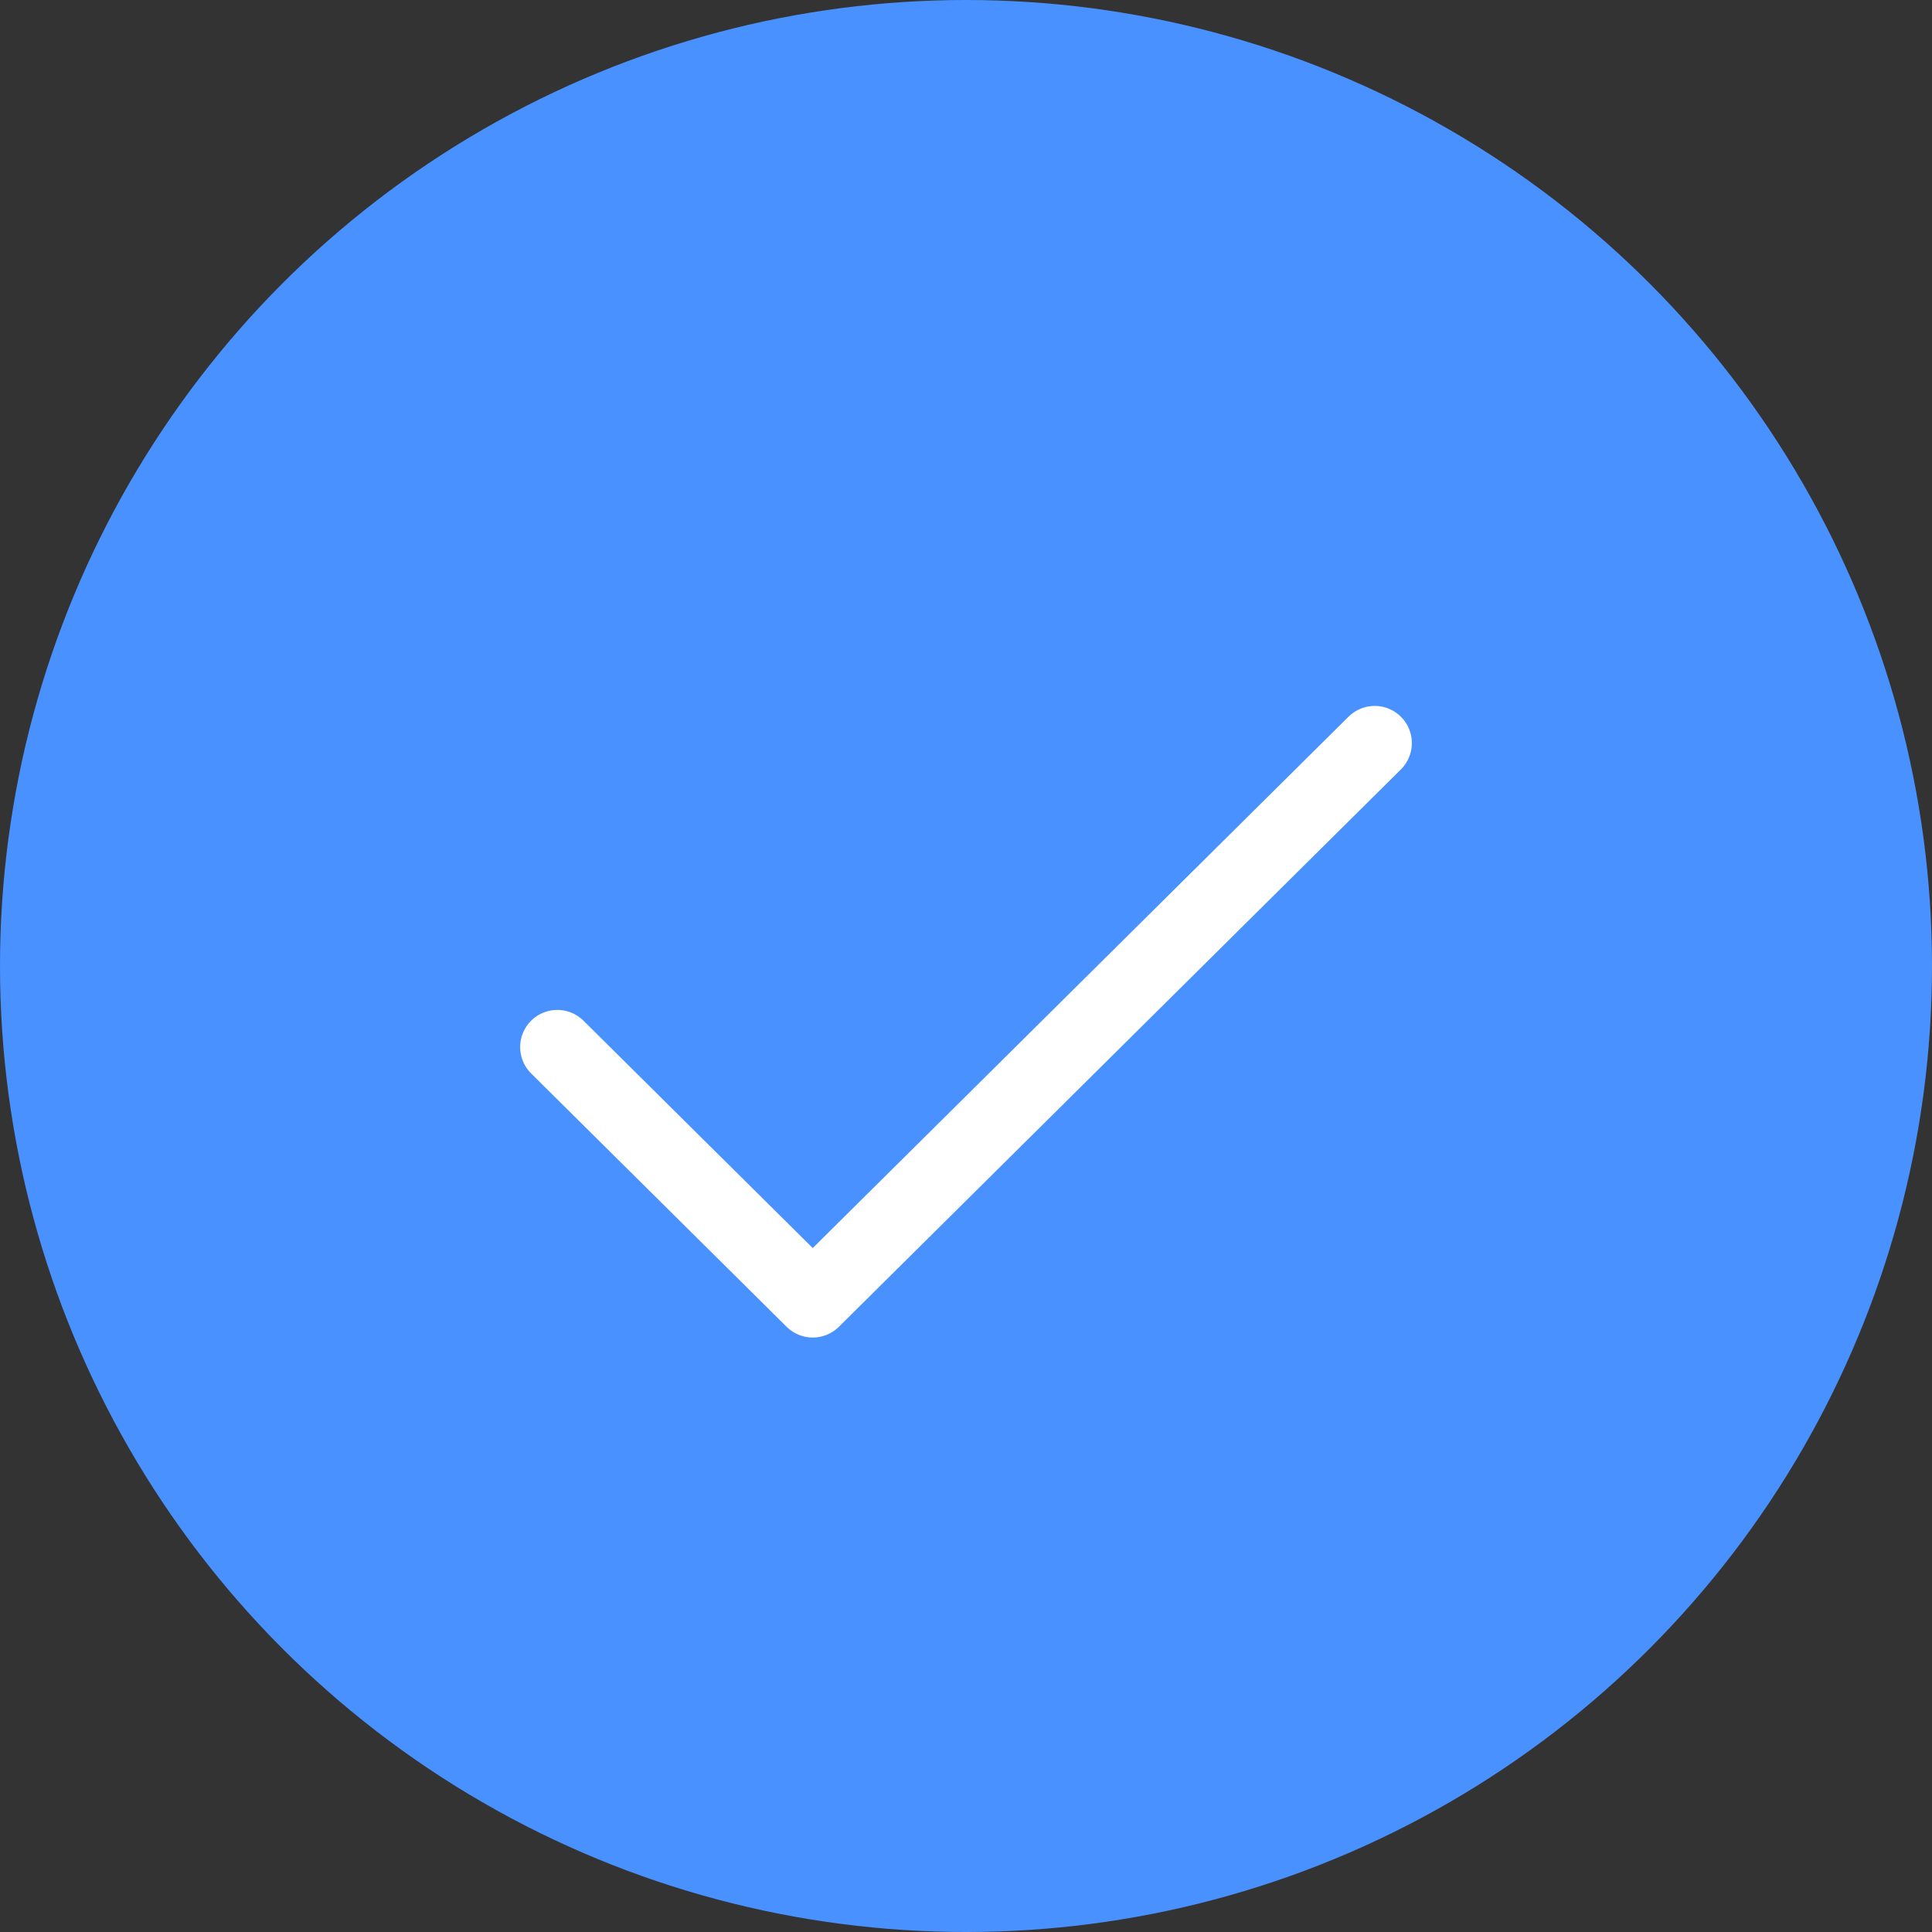
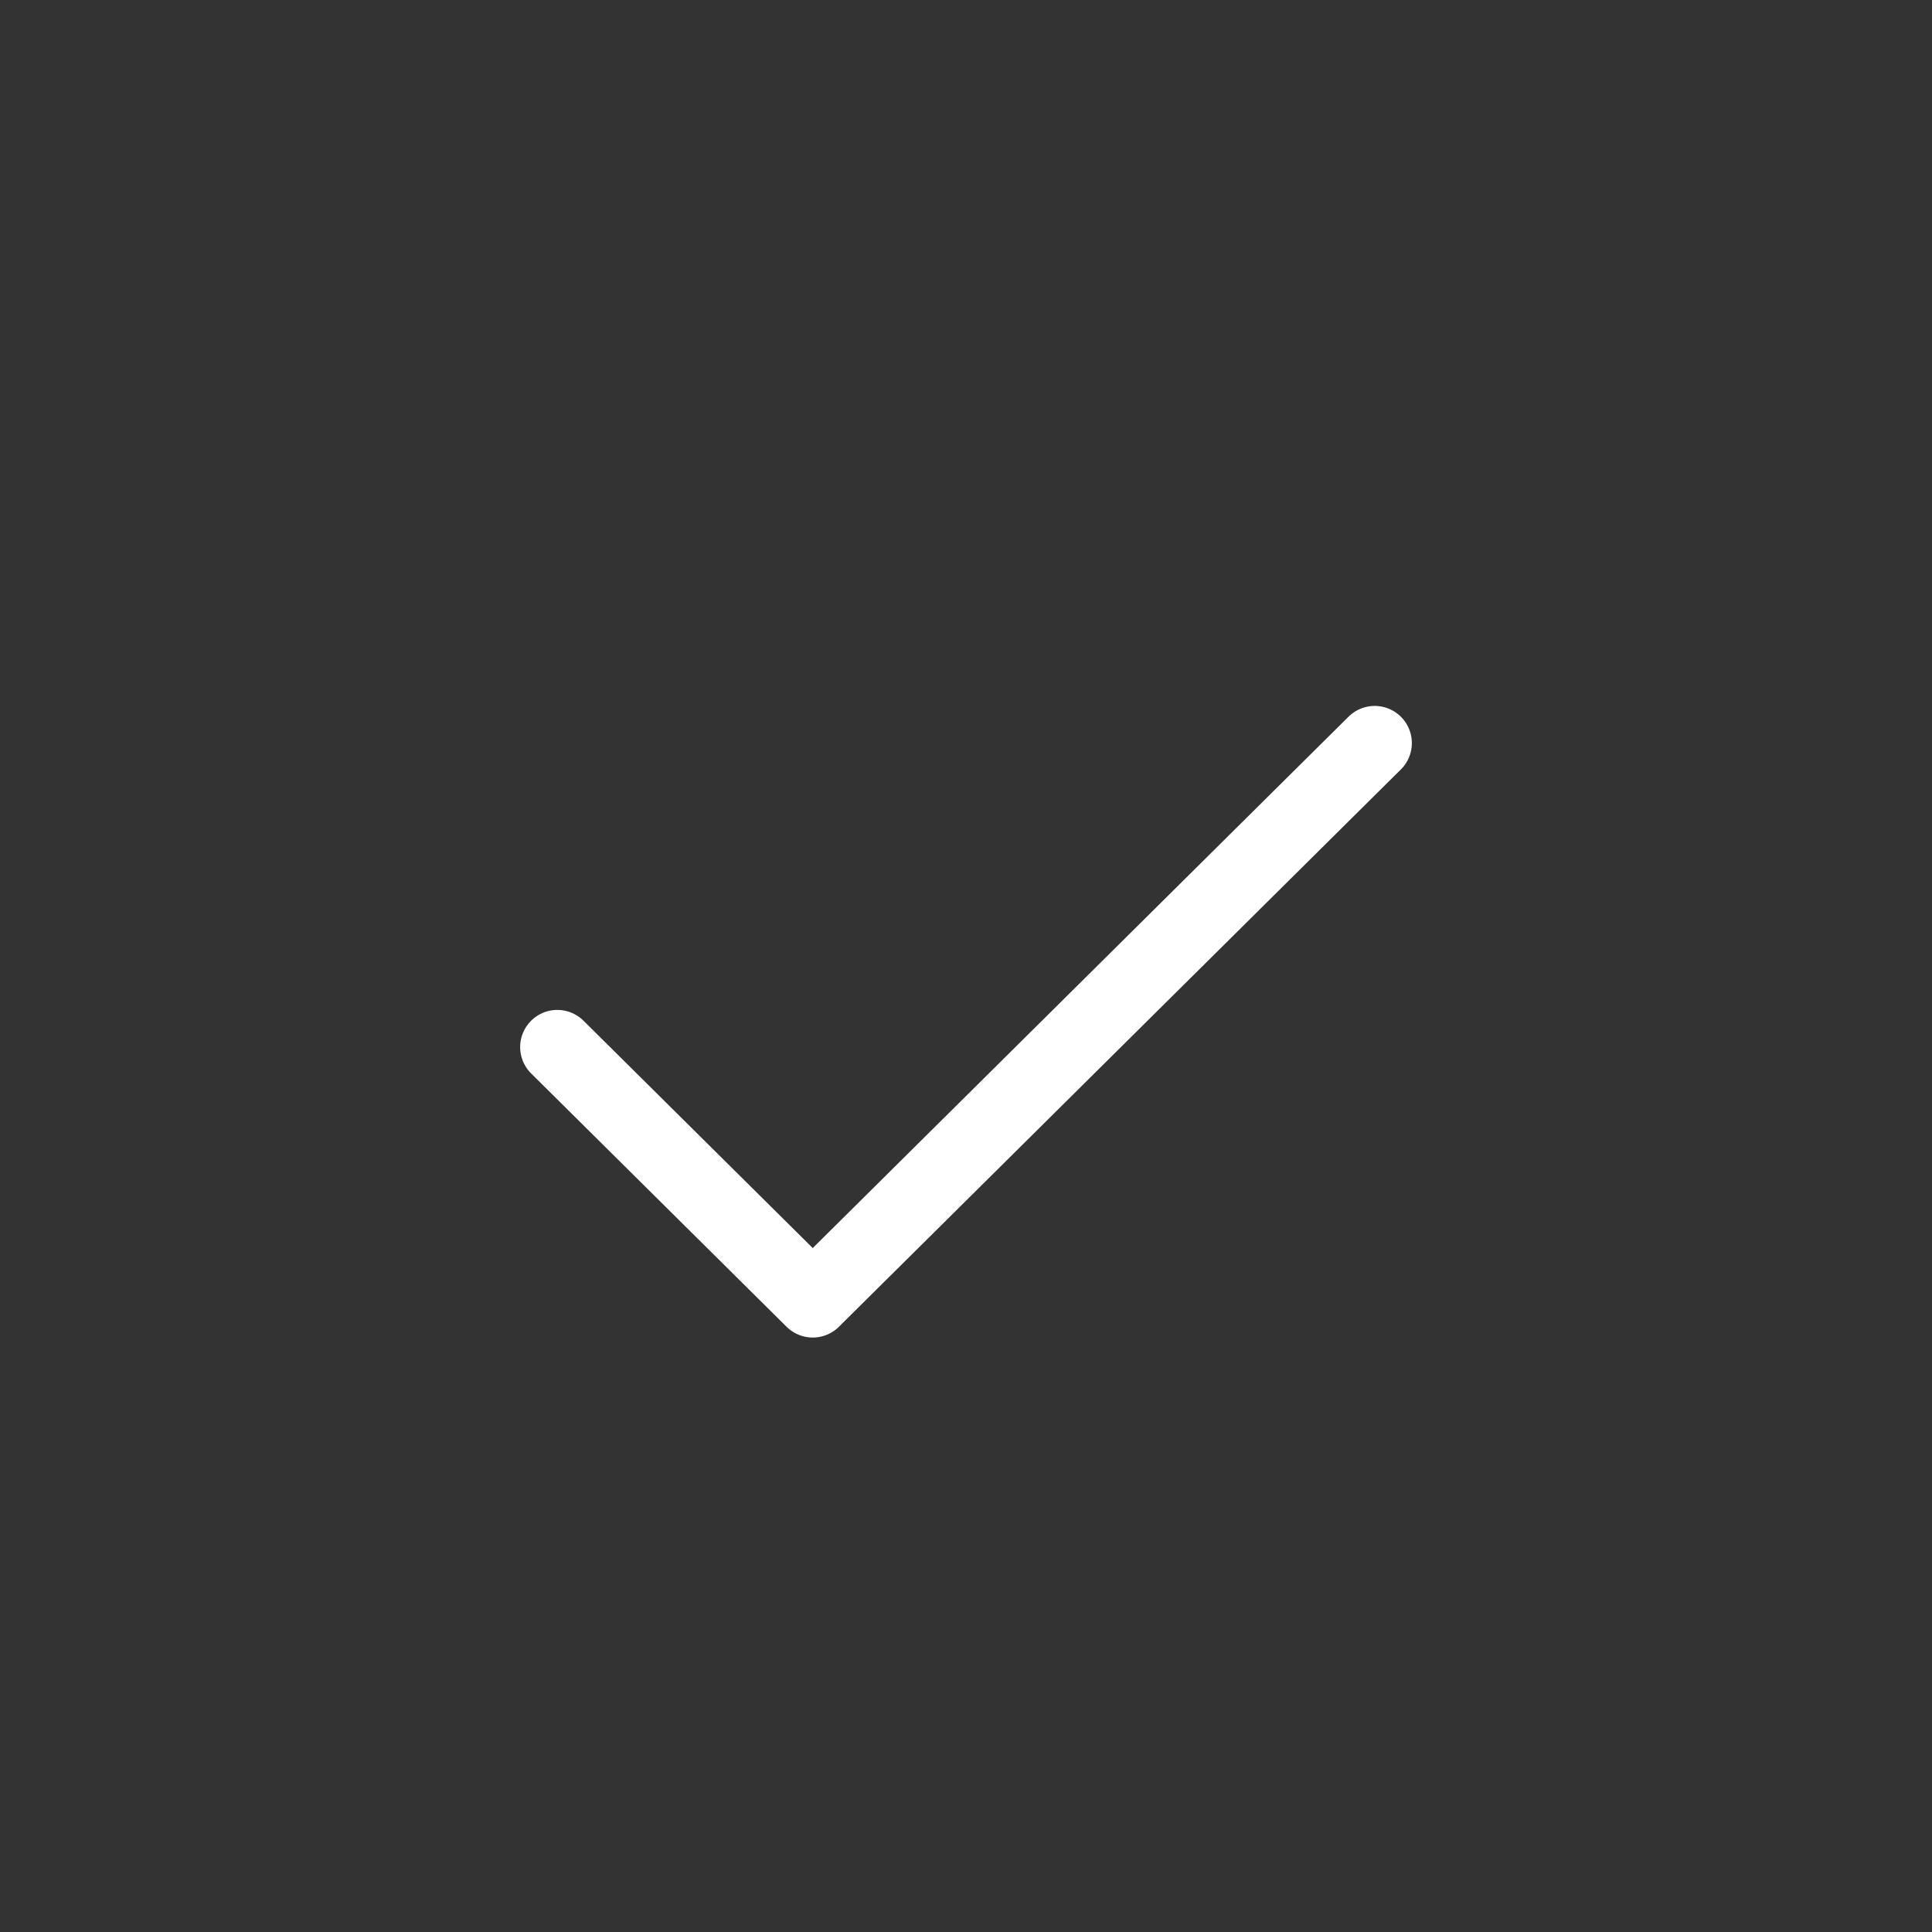
<svg xmlns="http://www.w3.org/2000/svg" width="52" height="52" viewBox="0 0 52 52" fill="none">
  <rect x="0" y="0" width="52" height="52" fill="#333333" stroke="none" />
-   <circle cx="26" cy="26" r="26" fill="#4991FF" />
  <path d="M37 20L21.875 35L15 28.182" stroke="white" stroke-width="2" stroke-linecap="round" stroke-linejoin="round" />
</svg>